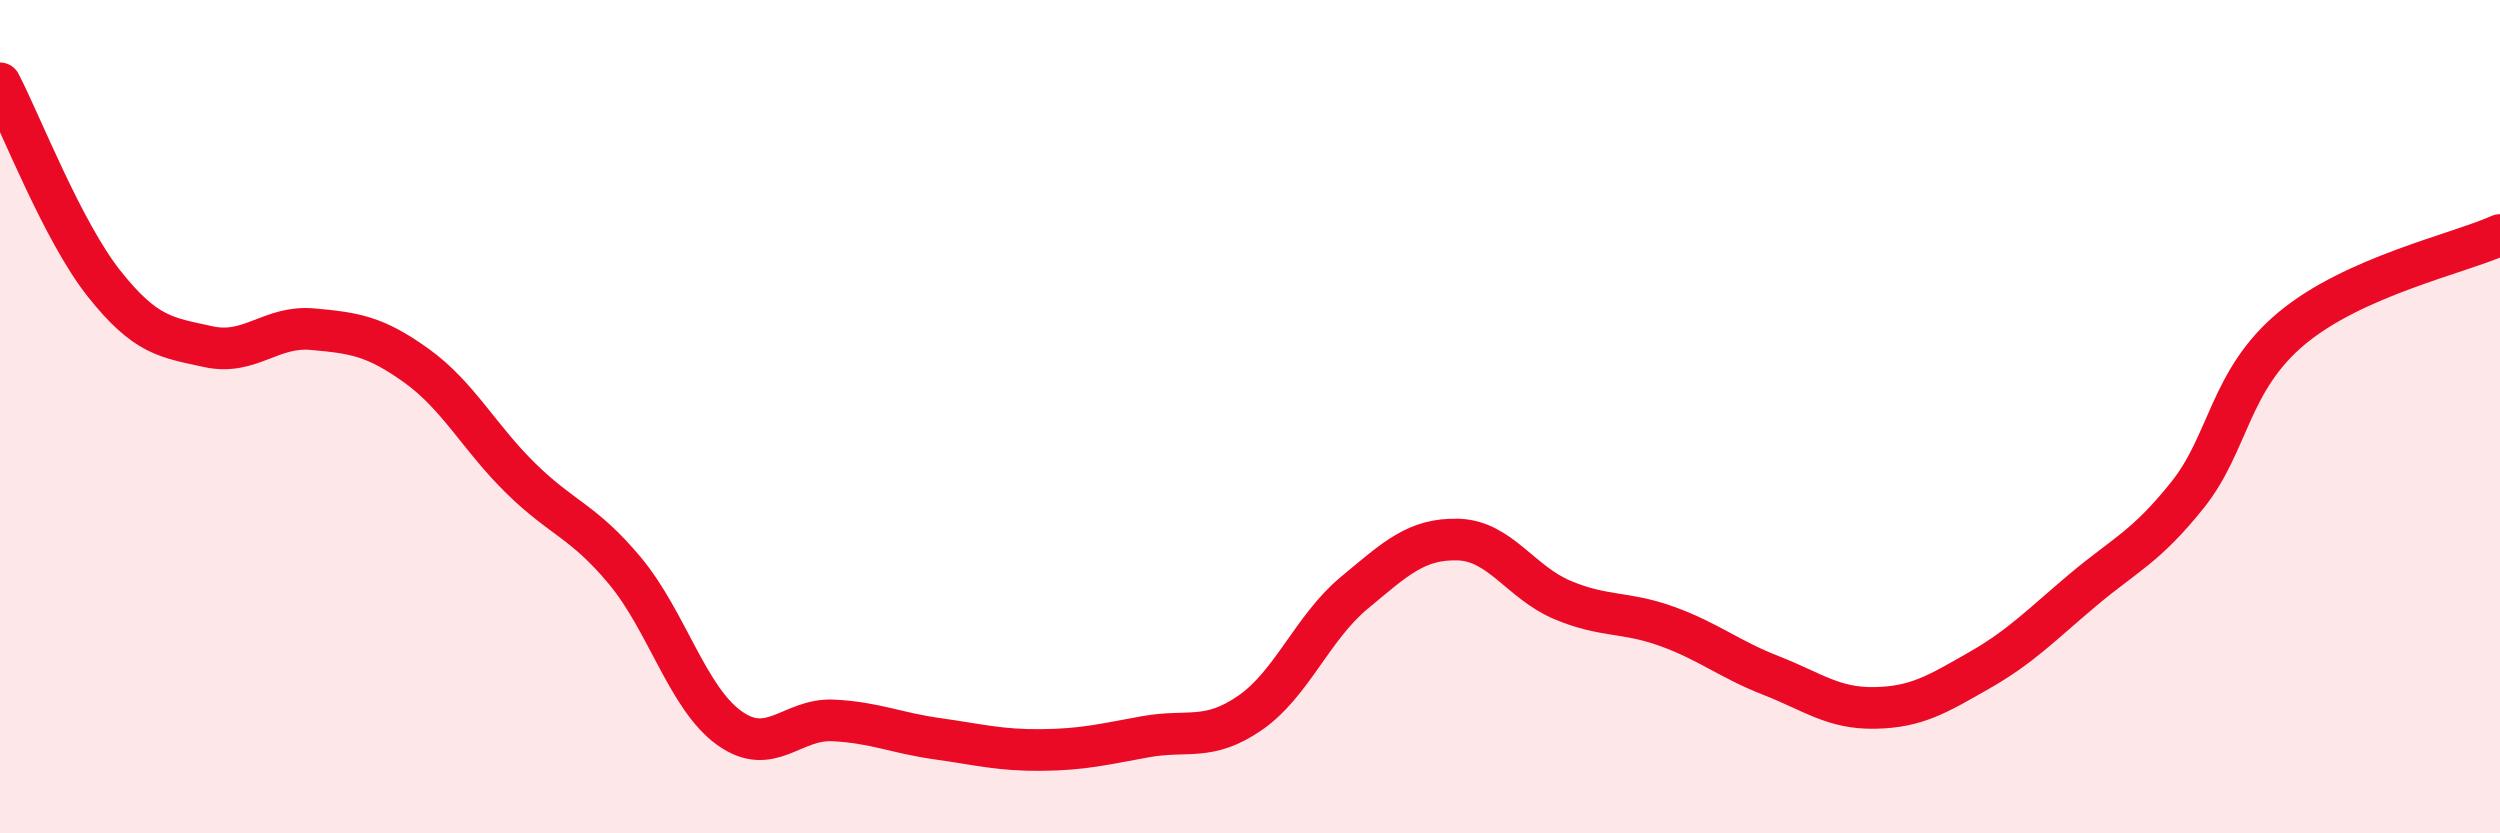
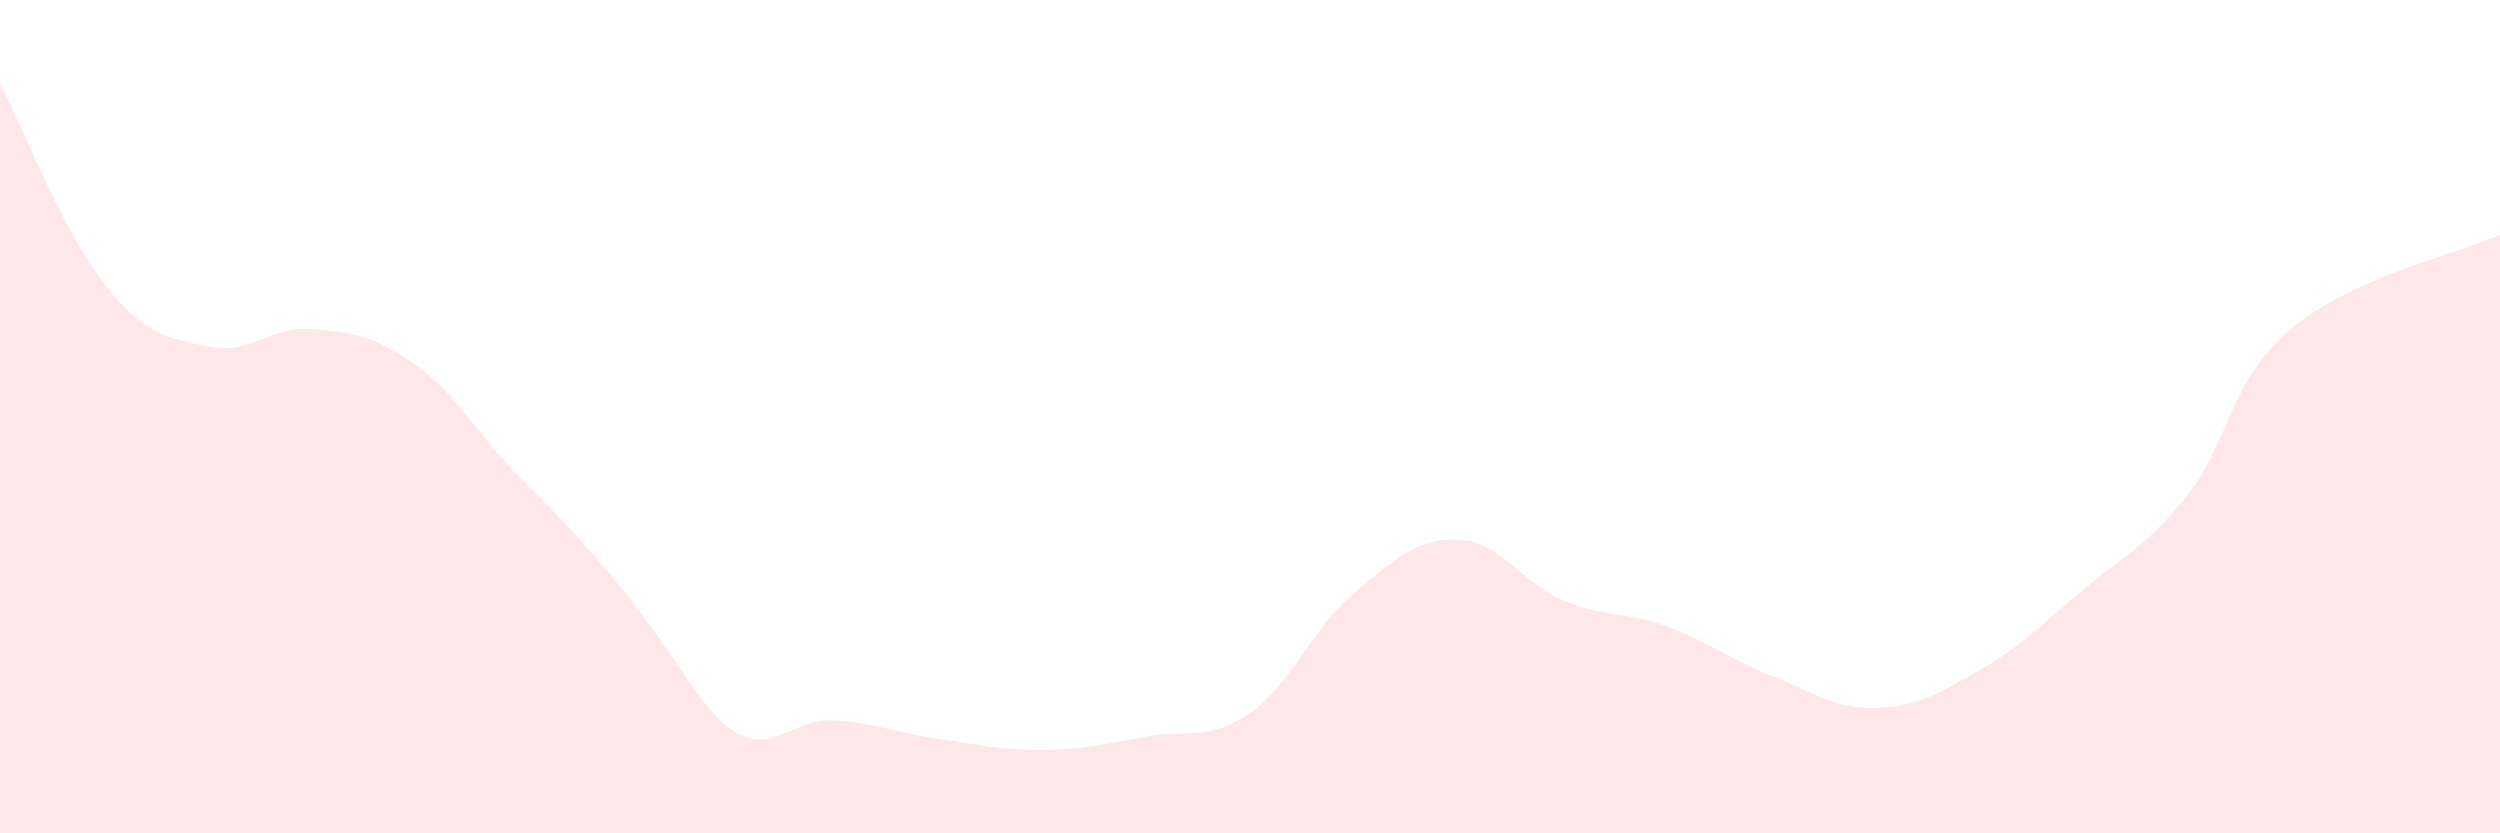
<svg xmlns="http://www.w3.org/2000/svg" width="60" height="20" viewBox="0 0 60 20">
-   <path d="M 0,2 C 0.5,2.96 1.5,5.55 2.5,6.81 C 3.5,8.07 4,8.1 5,8.32 C 6,8.54 6.5,7.81 7.5,7.9 C 8.5,7.99 9,8.06 10,8.78 C 11,9.5 11.5,10.5 12.5,11.48 C 13.5,12.46 14,12.5 15,13.7 C 16,14.9 16.5,16.75 17.5,17.47 C 18.5,18.19 19,17.24 20,17.29 C 21,17.34 21.5,17.59 22.5,17.73 C 23.5,17.87 24,18.01 25,18 C 26,17.99 26.5,17.86 27.5,17.68 C 28.5,17.5 29,17.8 30,17.11 C 31,16.42 31.5,15.06 32.5,14.23 C 33.5,13.4 34,12.92 35,12.95 C 36,12.98 36.5,13.98 37.5,14.4 C 38.5,14.82 39,14.67 40,15.03 C 41,15.39 41.5,15.82 42.5,16.21 C 43.5,16.6 44,17.01 45,16.99 C 46,16.97 46.5,16.66 47.5,16.09 C 48.5,15.52 49,14.99 50,14.15 C 51,13.31 51.5,13.13 52.5,11.88 C 53.5,10.63 53.5,9.13 55,7.88 C 56.5,6.63 59,6.09 60,5.64L60 20L0 20Z" fill="#EB0A25" opacity="0.1" stroke-linecap="round" stroke-linejoin="round" />
-   <path d="M 0,2 C 0.5,2.96 1.5,5.55 2.5,6.81 C 3.5,8.07 4,8.1 5,8.32 C 6,8.54 6.5,7.81 7.5,7.9 C 8.5,7.99 9,8.06 10,8.78 C 11,9.5 11.5,10.5 12.5,11.48 C 13.5,12.46 14,12.5 15,13.7 C 16,14.9 16.5,16.75 17.5,17.47 C 18.5,18.19 19,17.24 20,17.29 C 21,17.34 21.5,17.59 22.5,17.73 C 23.5,17.87 24,18.01 25,18 C 26,17.99 26.5,17.86 27.5,17.68 C 28.5,17.5 29,17.8 30,17.11 C 31,16.42 31.5,15.06 32.5,14.23 C 33.5,13.4 34,12.92 35,12.95 C 36,12.98 36.5,13.98 37.5,14.4 C 38.5,14.82 39,14.67 40,15.03 C 41,15.39 41.5,15.82 42.5,16.21 C 43.5,16.6 44,17.01 45,16.99 C 46,16.97 46.5,16.66 47.5,16.09 C 48.5,15.52 49,14.99 50,14.15 C 51,13.31 51.5,13.13 52.5,11.88 C 53.5,10.63 53.5,9.13 55,7.88 C 56.5,6.63 59,6.09 60,5.64" stroke="#EB0A25" stroke-width="1" fill="none" stroke-linecap="round" stroke-linejoin="round" />
+   <path d="M 0,2 C 0.5,2.96 1.5,5.55 2.5,6.81 C 3.5,8.07 4,8.1 5,8.32 C 6,8.54 6.5,7.81 7.5,7.9 C 8.5,7.99 9,8.06 10,8.78 C 11,9.5 11.5,10.5 12.5,11.48 C 16,14.9 16.5,16.75 17.5,17.47 C 18.5,18.19 19,17.24 20,17.29 C 21,17.34 21.5,17.59 22.5,17.73 C 23.5,17.87 24,18.01 25,18 C 26,17.99 26.5,17.86 27.5,17.68 C 28.5,17.5 29,17.8 30,17.11 C 31,16.42 31.5,15.06 32.5,14.23 C 33.5,13.4 34,12.92 35,12.95 C 36,12.98 36.5,13.98 37.5,14.4 C 38.5,14.82 39,14.67 40,15.03 C 41,15.39 41.5,15.82 42.5,16.21 C 43.5,16.6 44,17.01 45,16.99 C 46,16.97 46.5,16.66 47.5,16.09 C 48.5,15.52 49,14.99 50,14.15 C 51,13.31 51.5,13.13 52.5,11.88 C 53.5,10.63 53.5,9.13 55,7.88 C 56.5,6.63 59,6.09 60,5.64L60 20L0 20Z" fill="#EB0A25" opacity="0.1" stroke-linecap="round" stroke-linejoin="round" />
</svg>